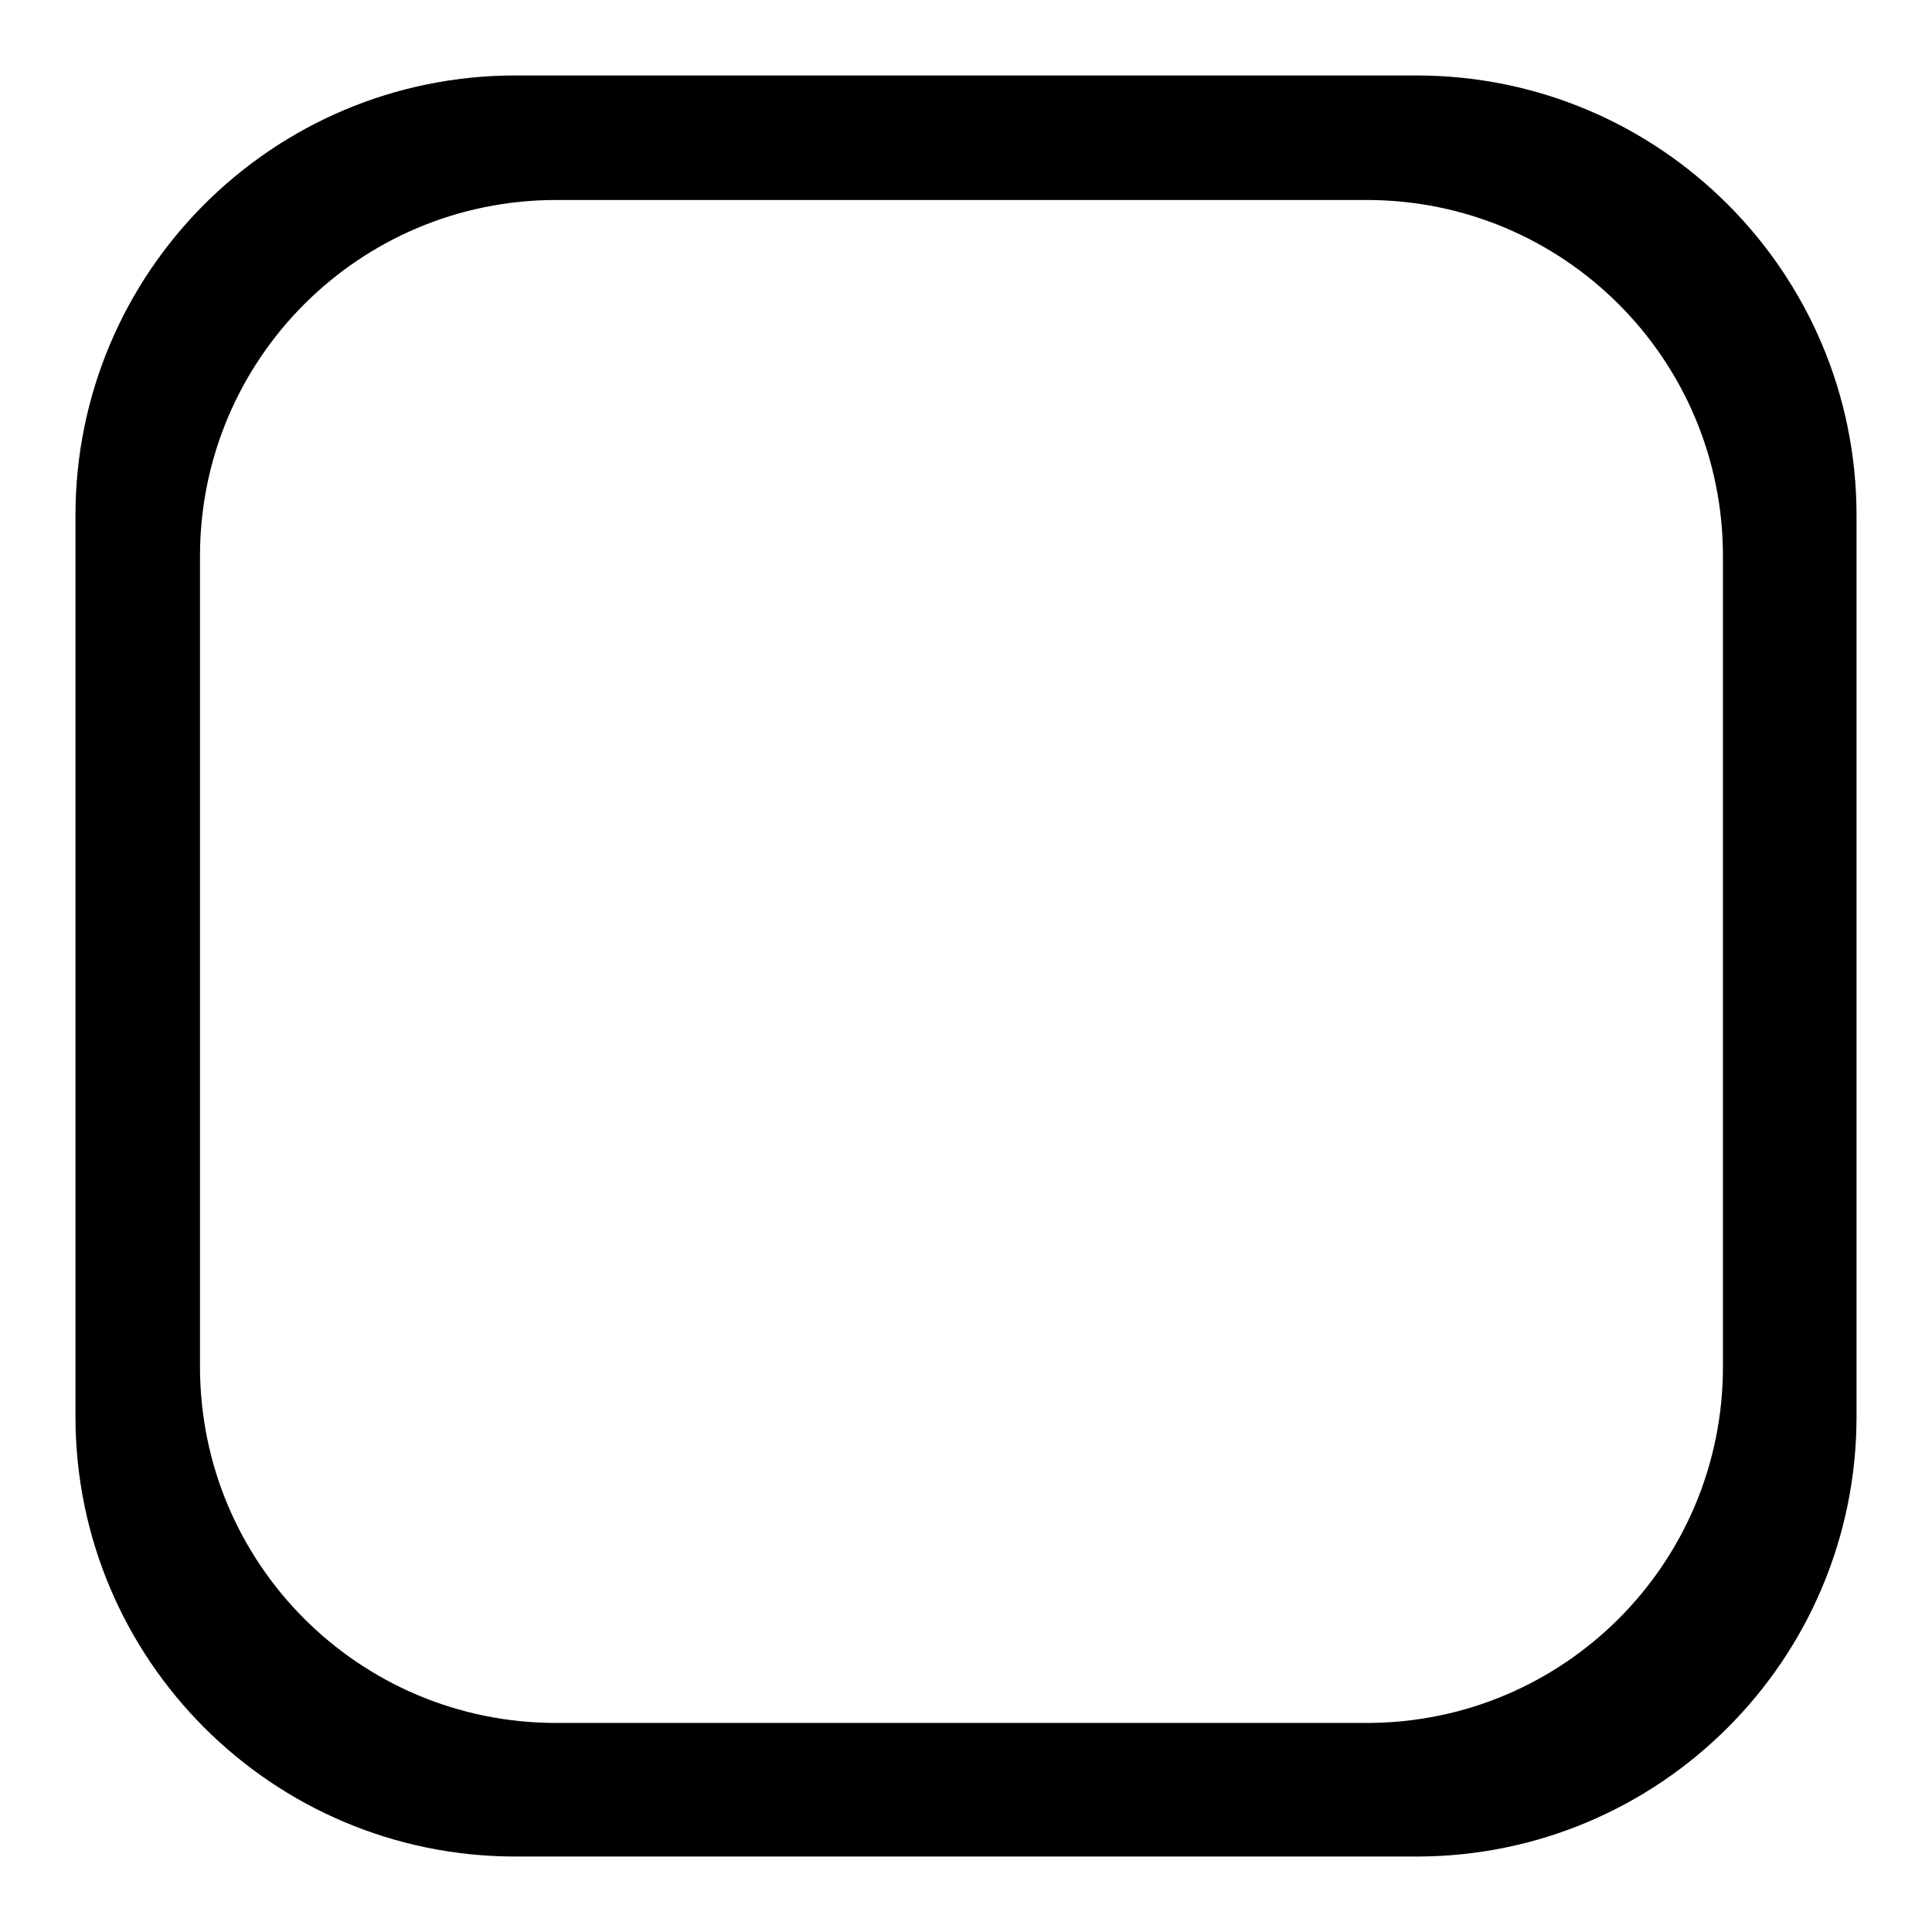
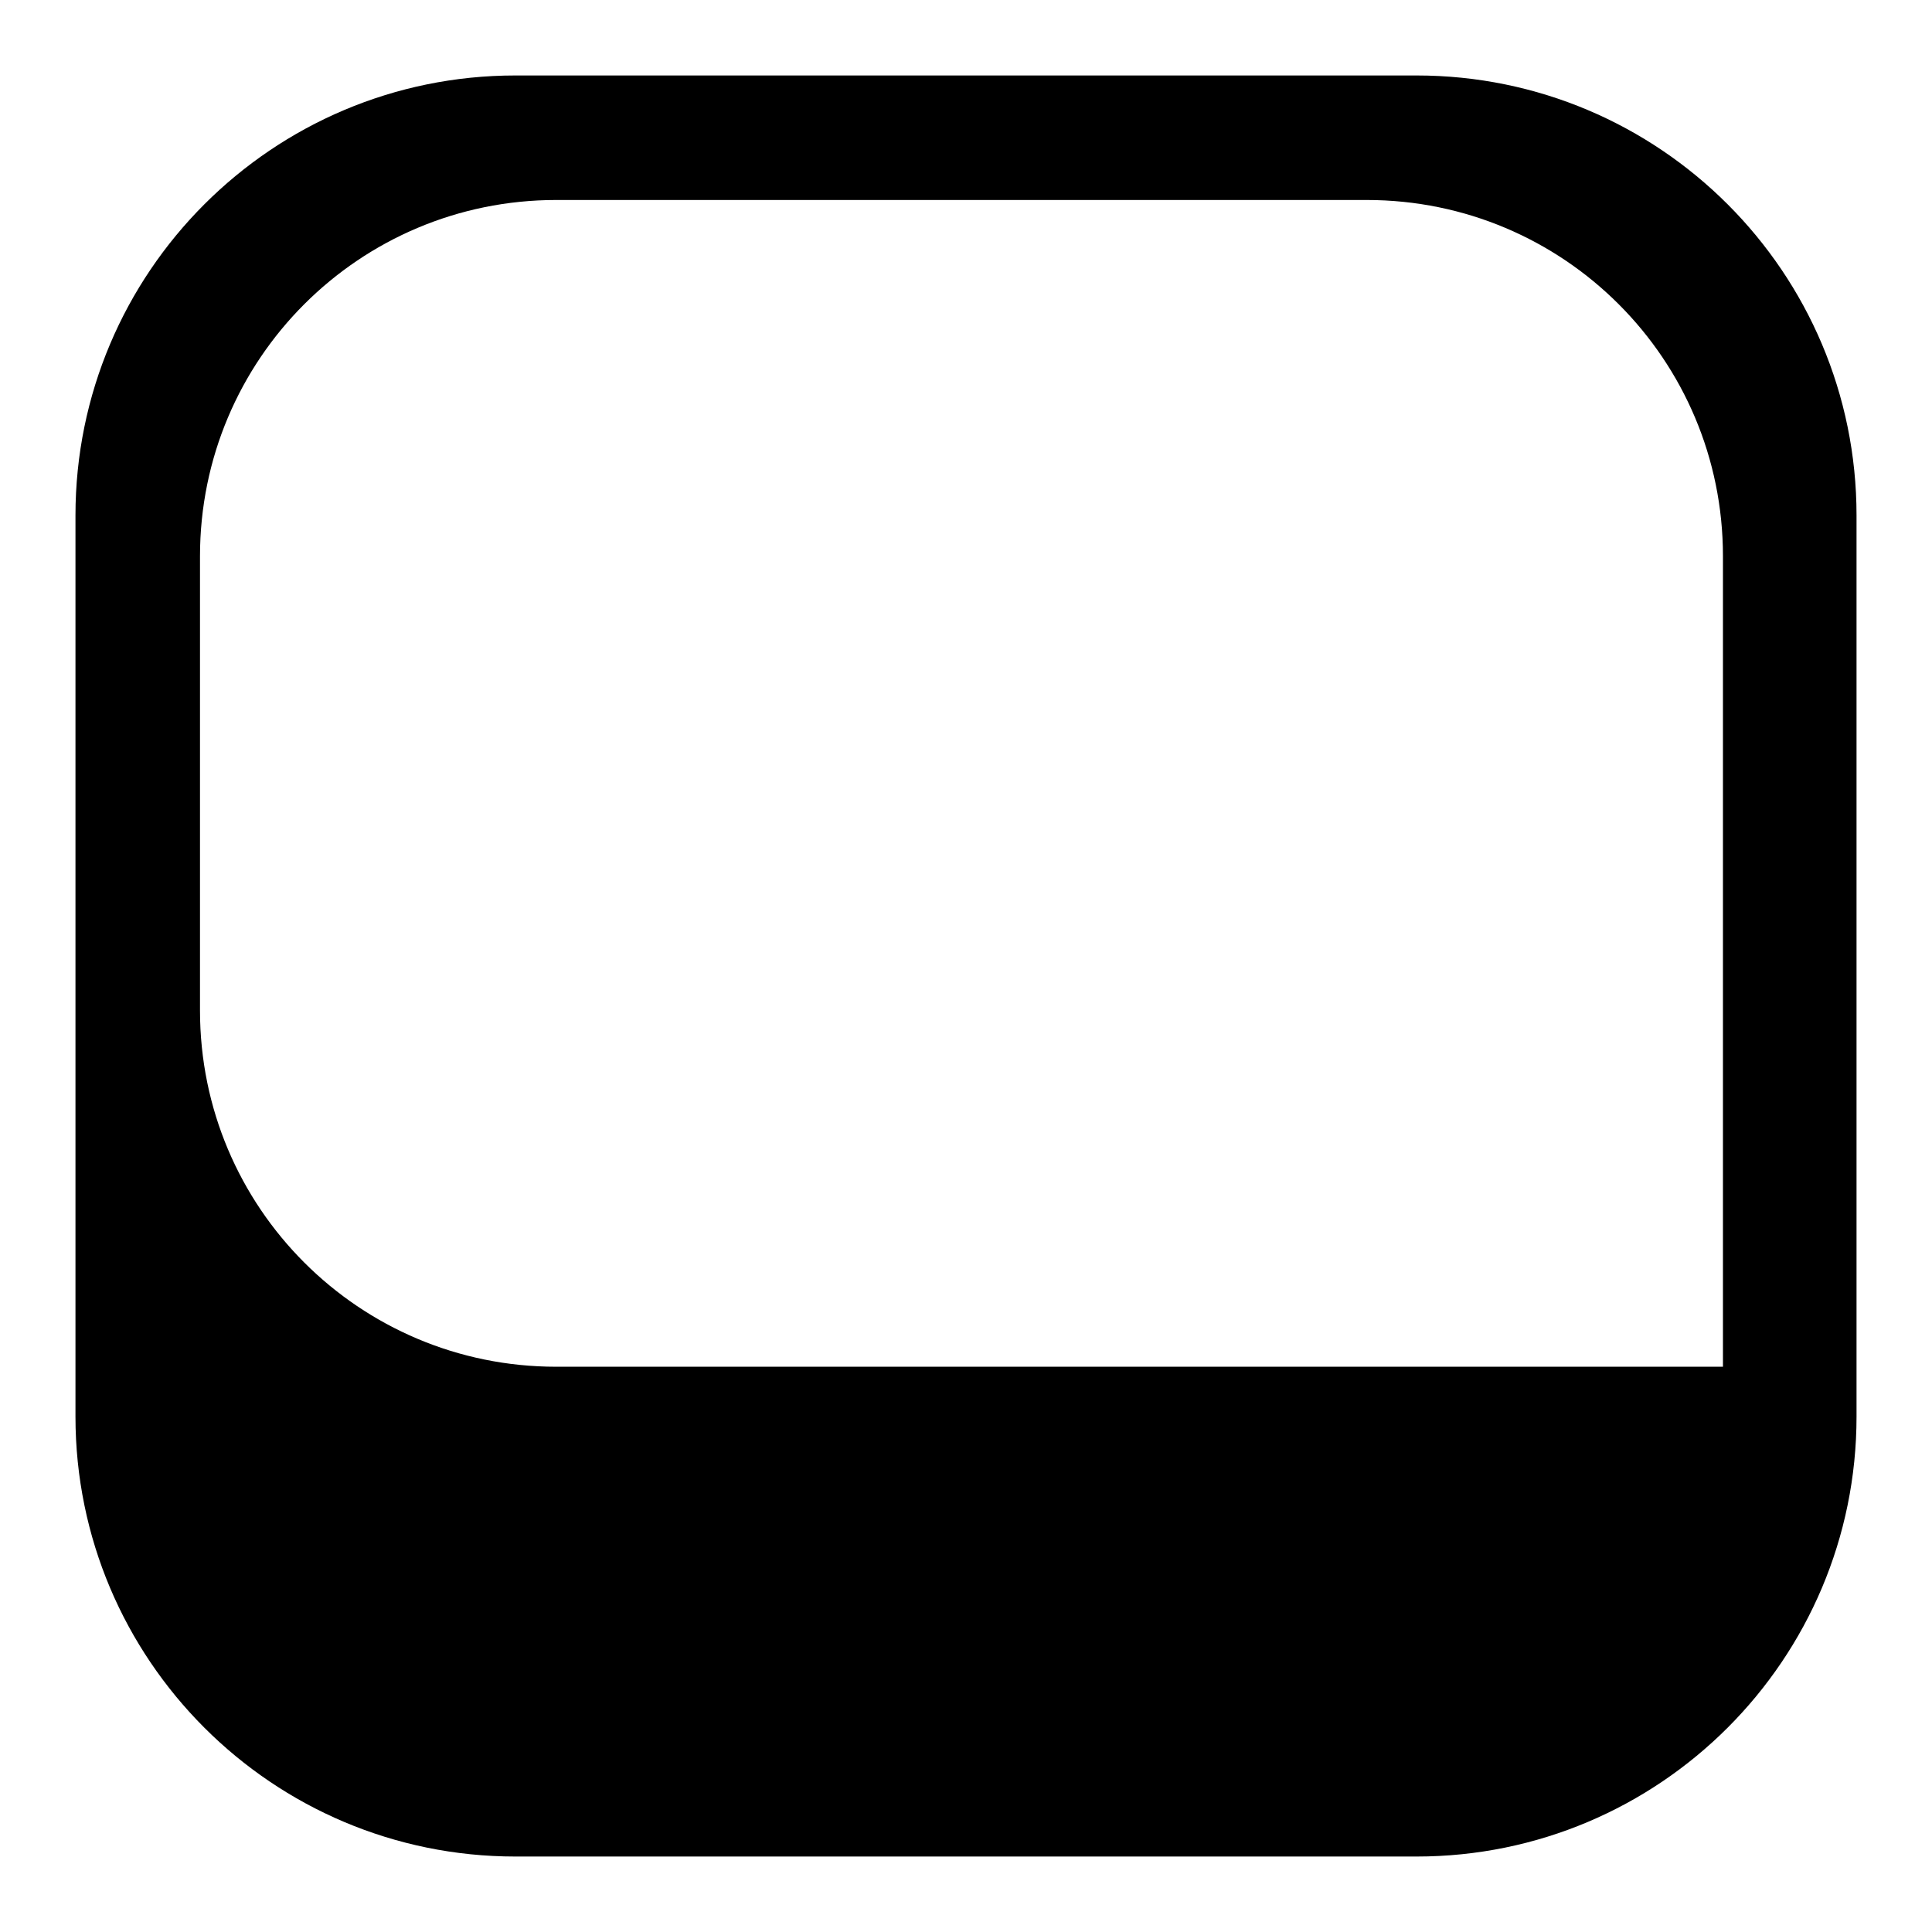
<svg xmlns="http://www.w3.org/2000/svg" version="1.1" x="0px" y="0px" viewBox="0 0 256 256" enable-background="new 0 0 256 256" xml:space="preserve">
  <g>
    <g>
-       <path fill="#000000" d="M187.7,10H68.3C36.1,10,10,36.1,10,68.3v119.4c0,32.2,26.1,58.3,58.3,58.3h119.4c32.2,0,58.3-26.1,58.3-58.3V68.3C246,36.1,219.9,10,187.7,10z M228.3,181.1c0,26.1-21.1,47.2-47.2,47.2H73.7c-26.1,0-47.2-21.1-47.2-47.2V73.7c0-26.1,21.1-47.2,47.2-47.2h107.4c26.1,0,47.2,21.1,47.2,47.2V181.1z" />
+       <path fill="#000000" d="M187.7,10H68.3C36.1,10,10,36.1,10,68.3v119.4c0,32.2,26.1,58.3,58.3,58.3h119.4c32.2,0,58.3-26.1,58.3-58.3V68.3C246,36.1,219.9,10,187.7,10z M228.3,181.1H73.7c-26.1,0-47.2-21.1-47.2-47.2V73.7c0-26.1,21.1-47.2,47.2-47.2h107.4c26.1,0,47.2,21.1,47.2,47.2V181.1z" />
    </g>
  </g>
</svg>